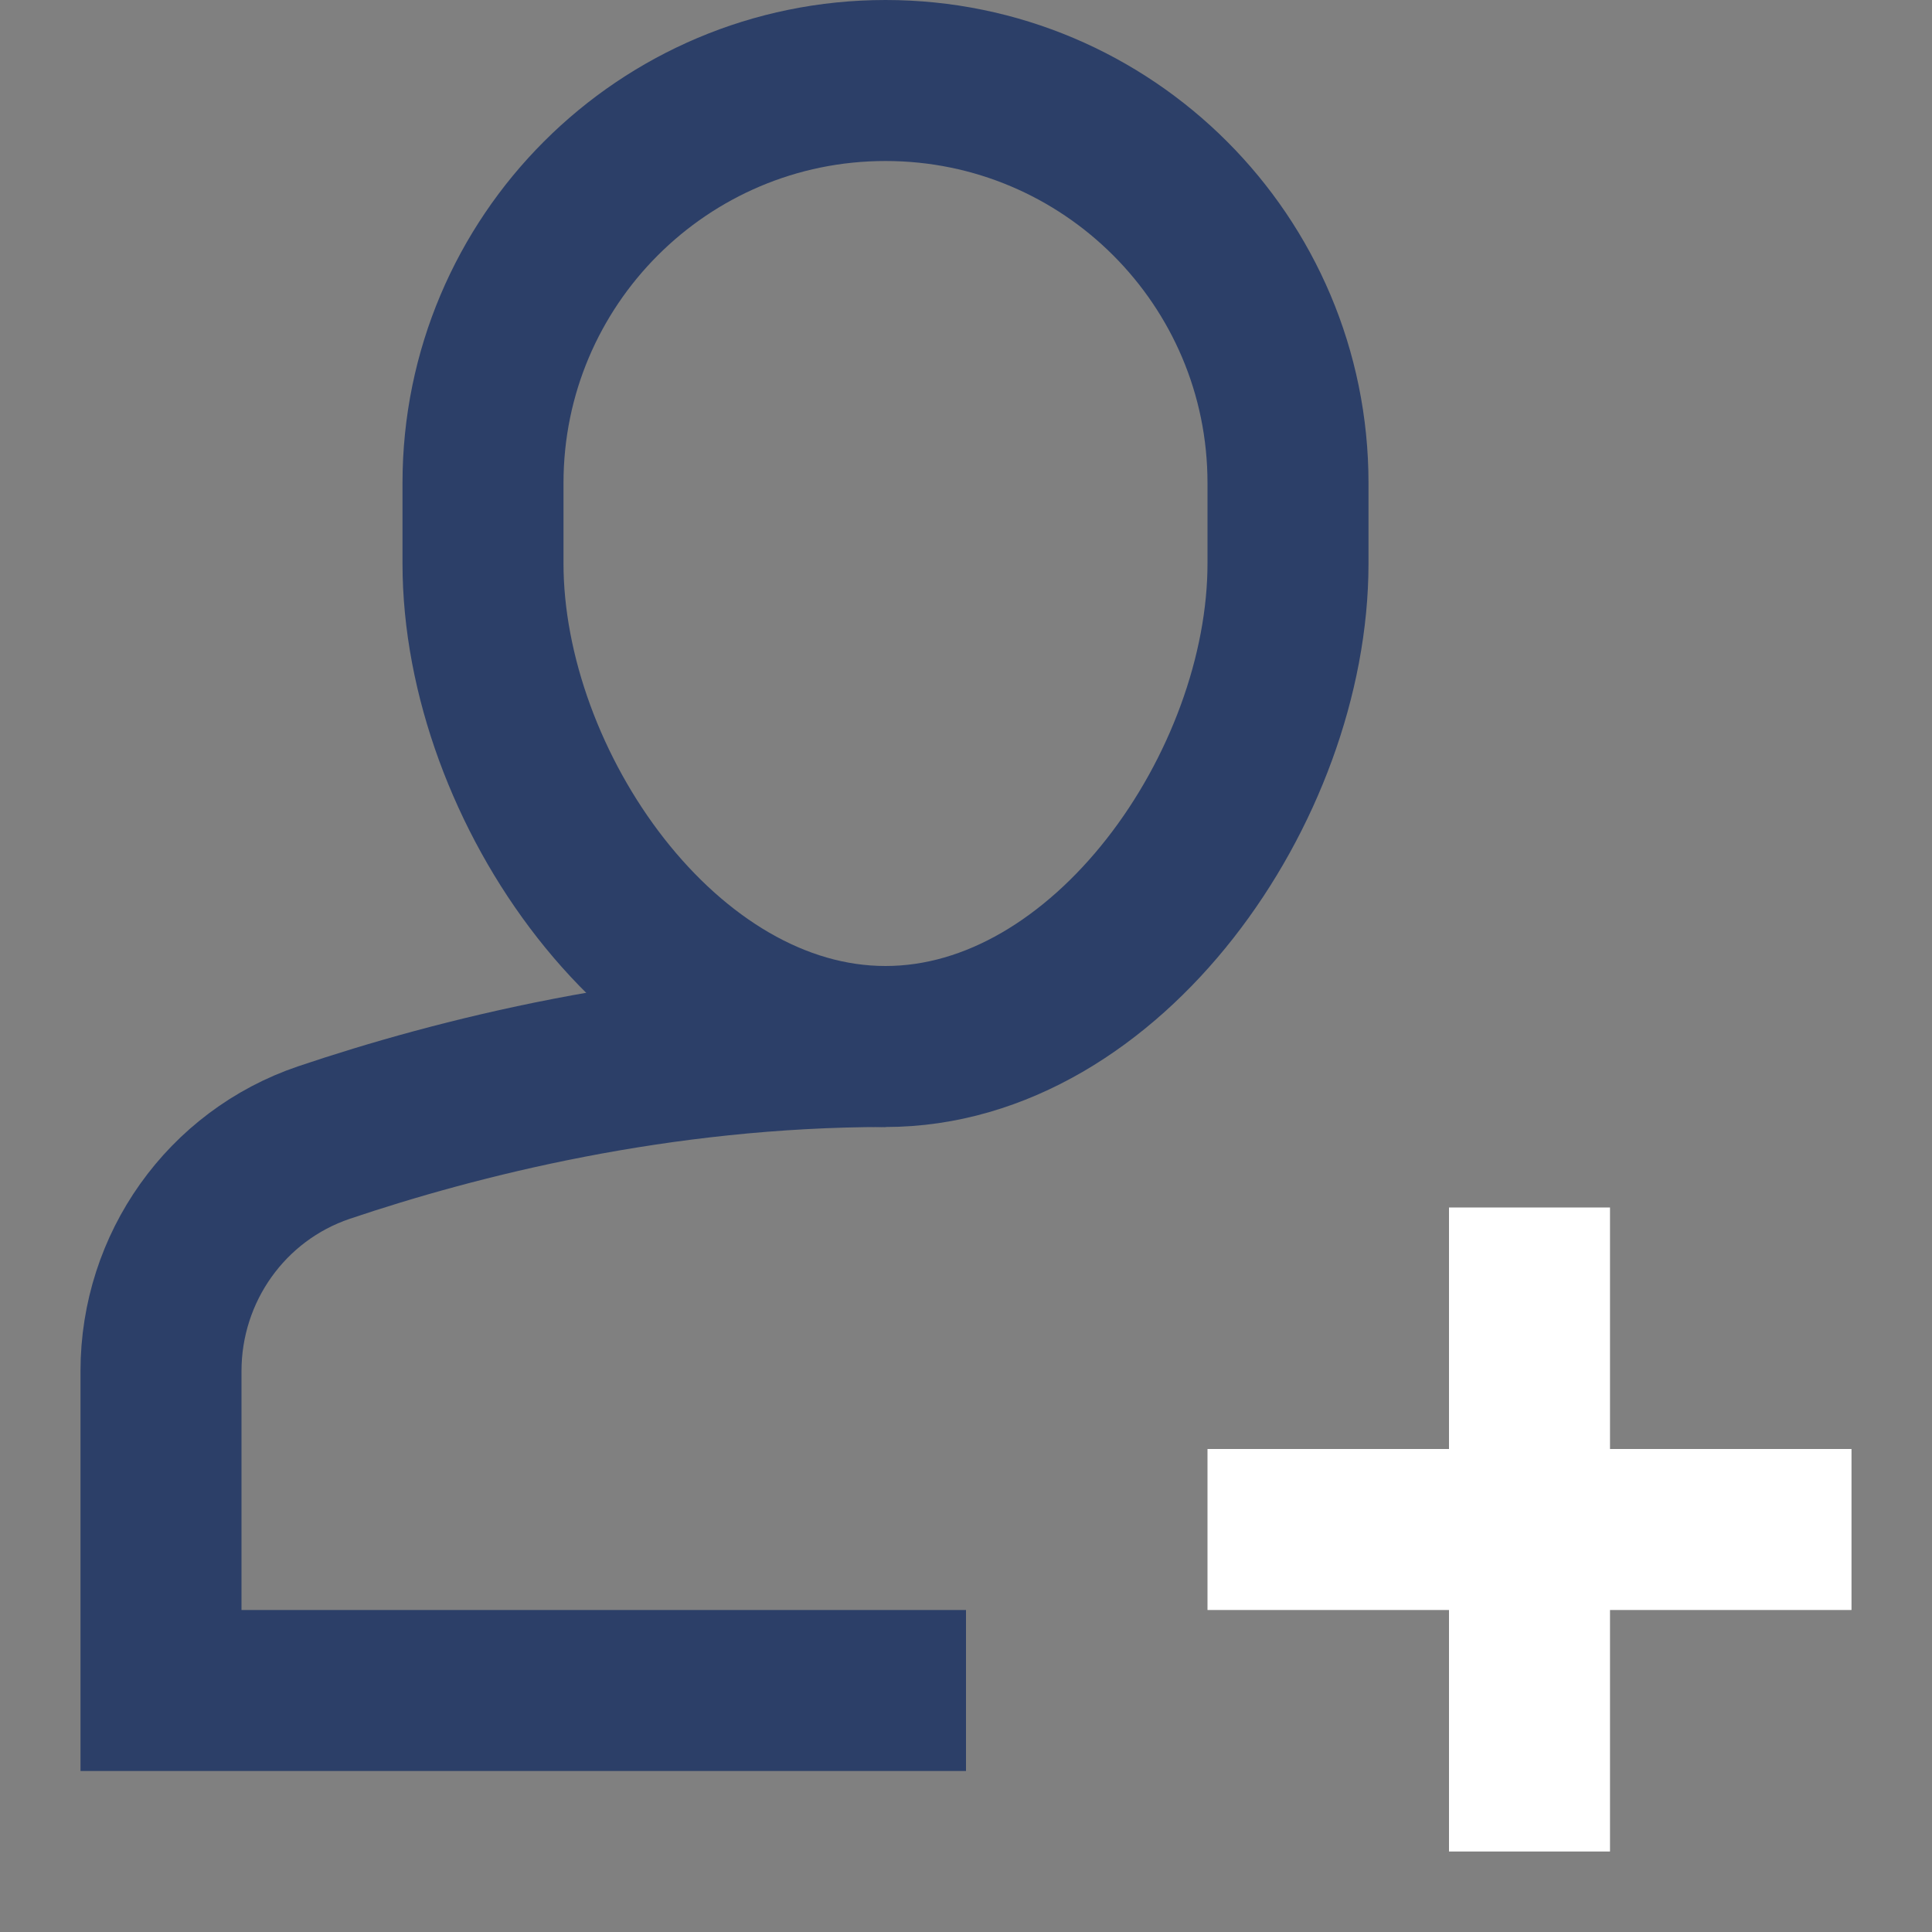
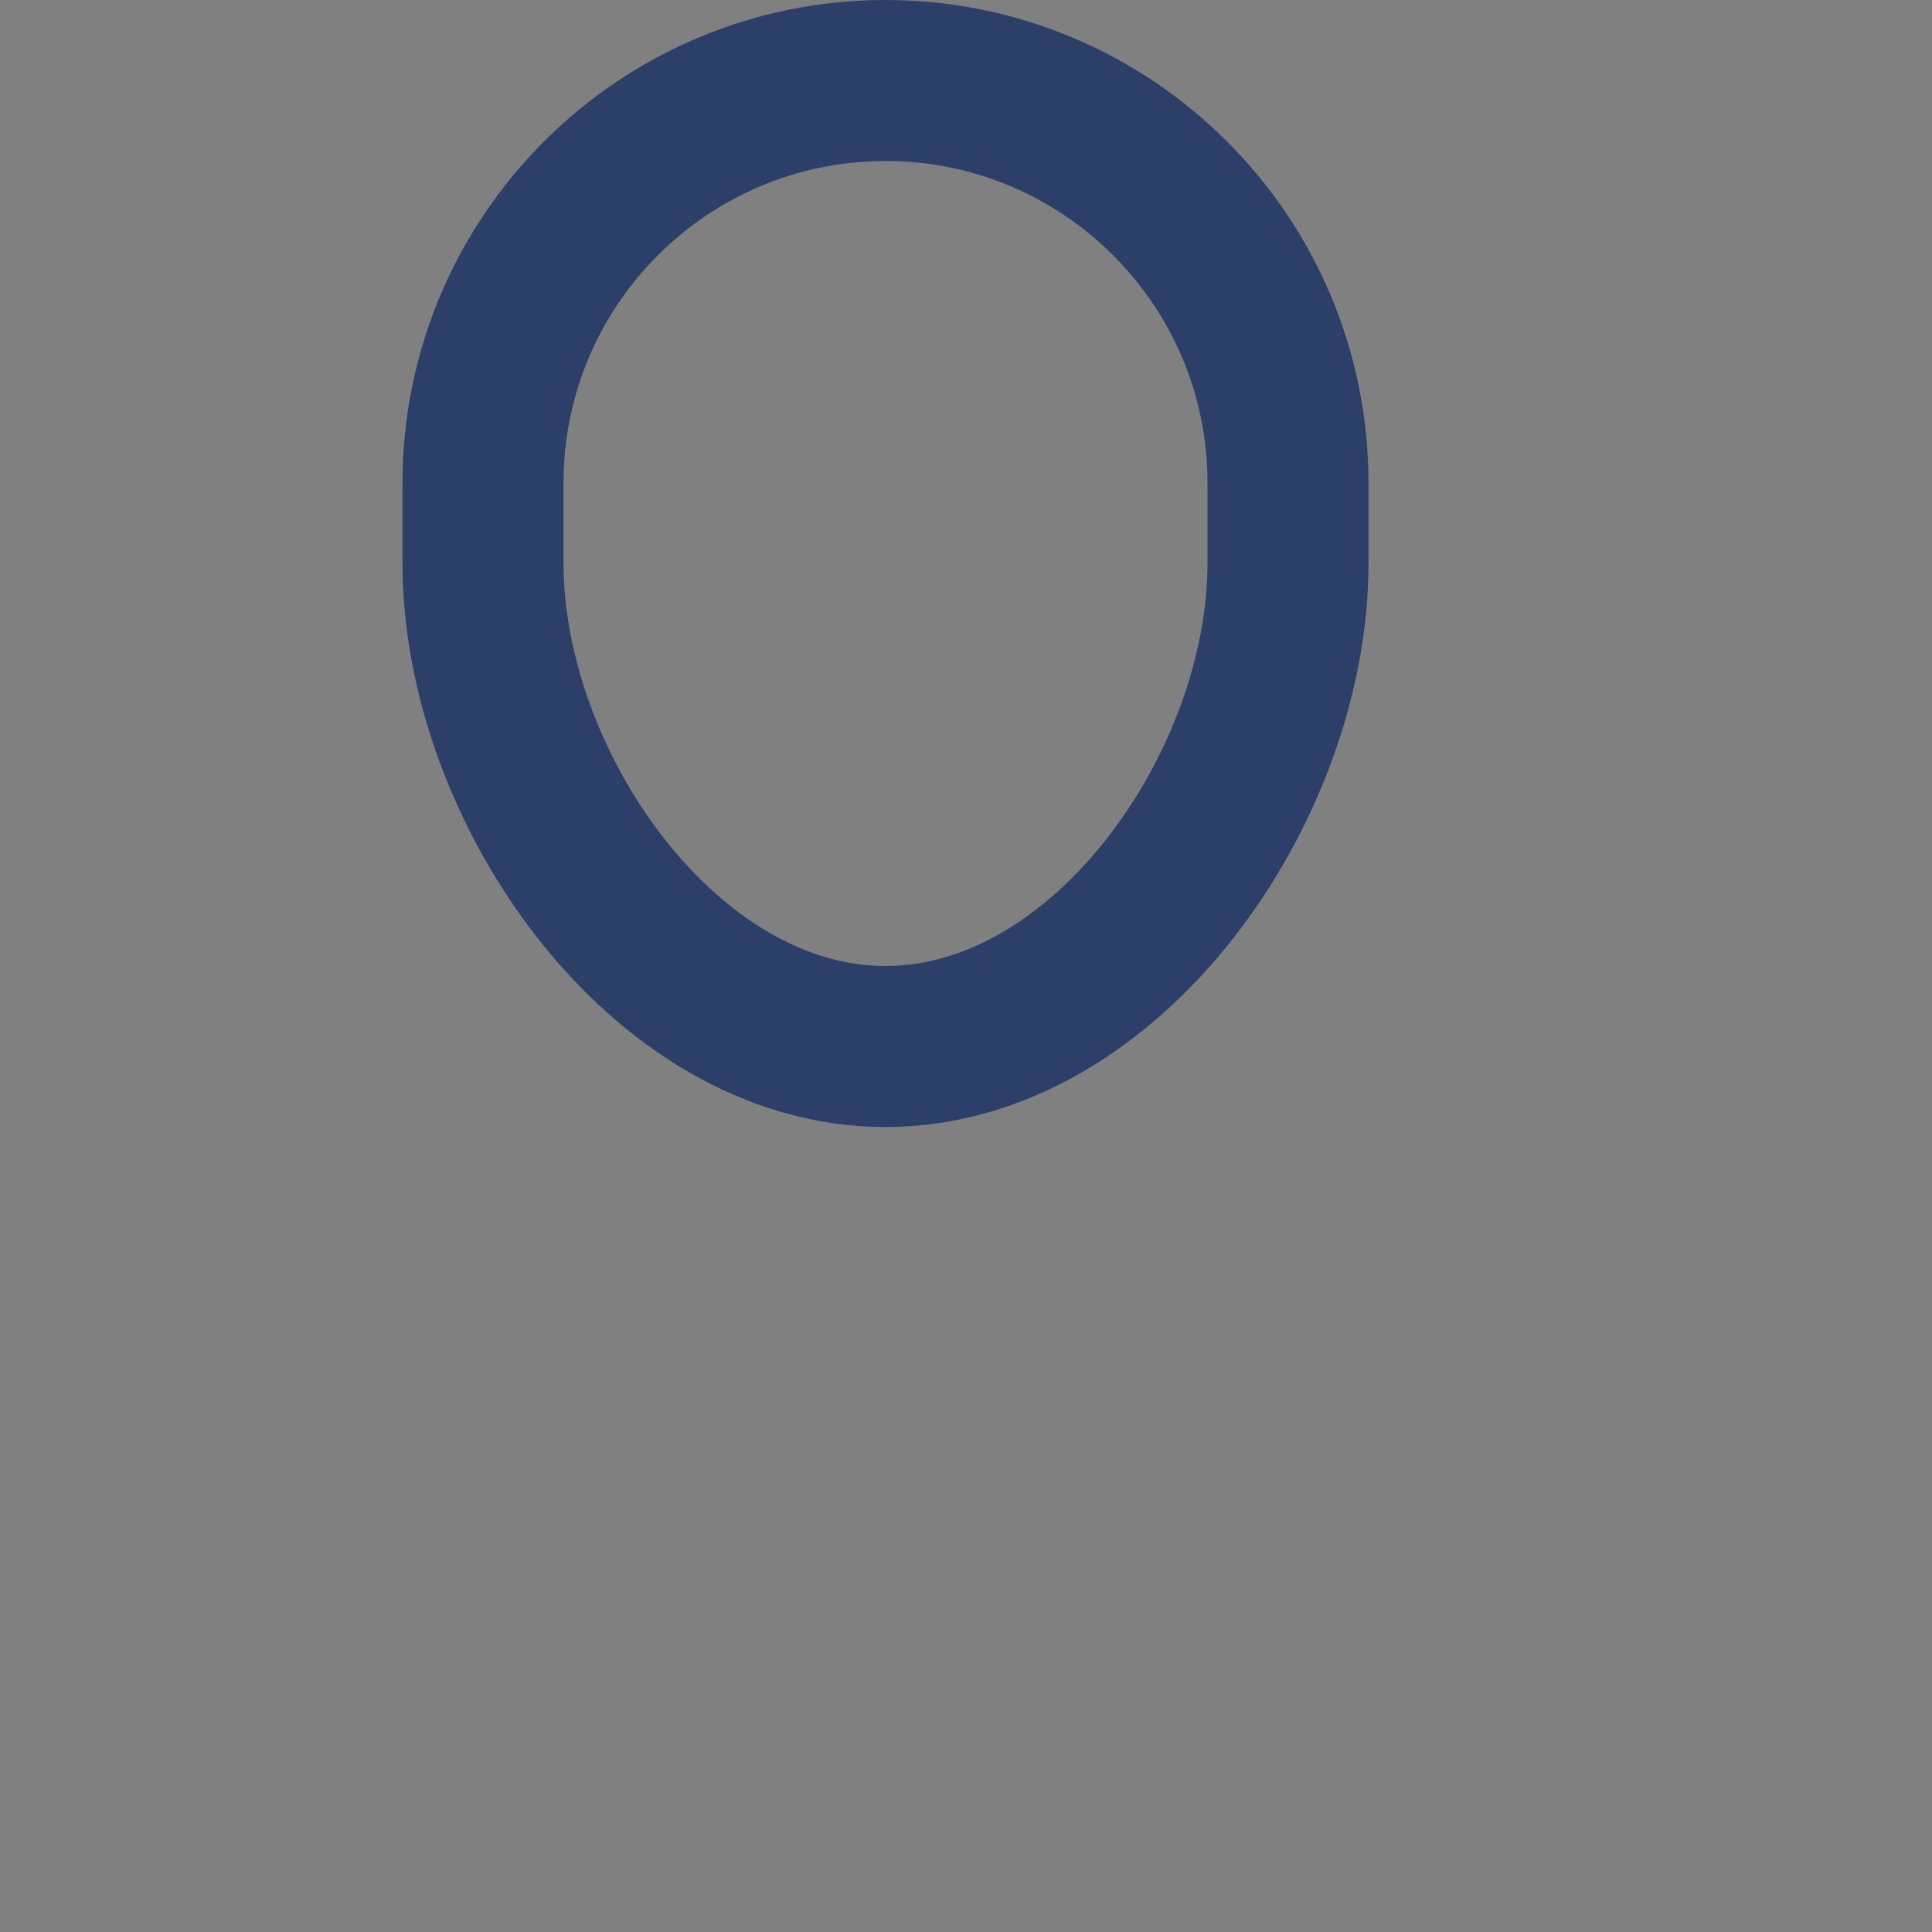
<svg xmlns="http://www.w3.org/2000/svg" x="0px" y="0px" width="24px" height="24px" viewBox="0 0 24 24">
  <rect x="0" y="0" width="24" height="24" fill="#808080" stroke="none" />
  <g transform="translate(0, 0)">
-     <path data-cap="butt" fill="none" stroke="#2c3f68" stroke-width="2" stroke-miterlimit="10" d="M11,13 c-2.824,0-5.329,0.638-6.975,1.193C2.81,14.604,2,15.749,2,17.032V21c0,0,9.958,0,10,0" stroke-linejoin="miter" stroke-linecap="butt" />
    <path fill="none" stroke="#2c3f68" stroke-width="2" stroke-linecap="square" stroke-miterlimit="10" d="M11,13L11,13 c-2.761,0-5-3.239-5-6V6c0-2.761,2.239-5,5-5h0c2.761,0,5,2.239,5,5v1C16,9.761,13.761,13,11,13z" stroke-linejoin="miter" />
-     <line data-color="color-2" fill="none" stroke="#fff" stroke-width="2" stroke-linecap="square" stroke-miterlimit="10" x1="19" y1="16" x2="19" y2="22" stroke-linejoin="miter" />
-     <line data-color="color-2" fill="none" stroke="#fff" stroke-width="2" stroke-linecap="square" stroke-miterlimit="10" x1="16" y1="19" x2="22" y2="19" stroke-linejoin="miter" />
  </g>
</svg>